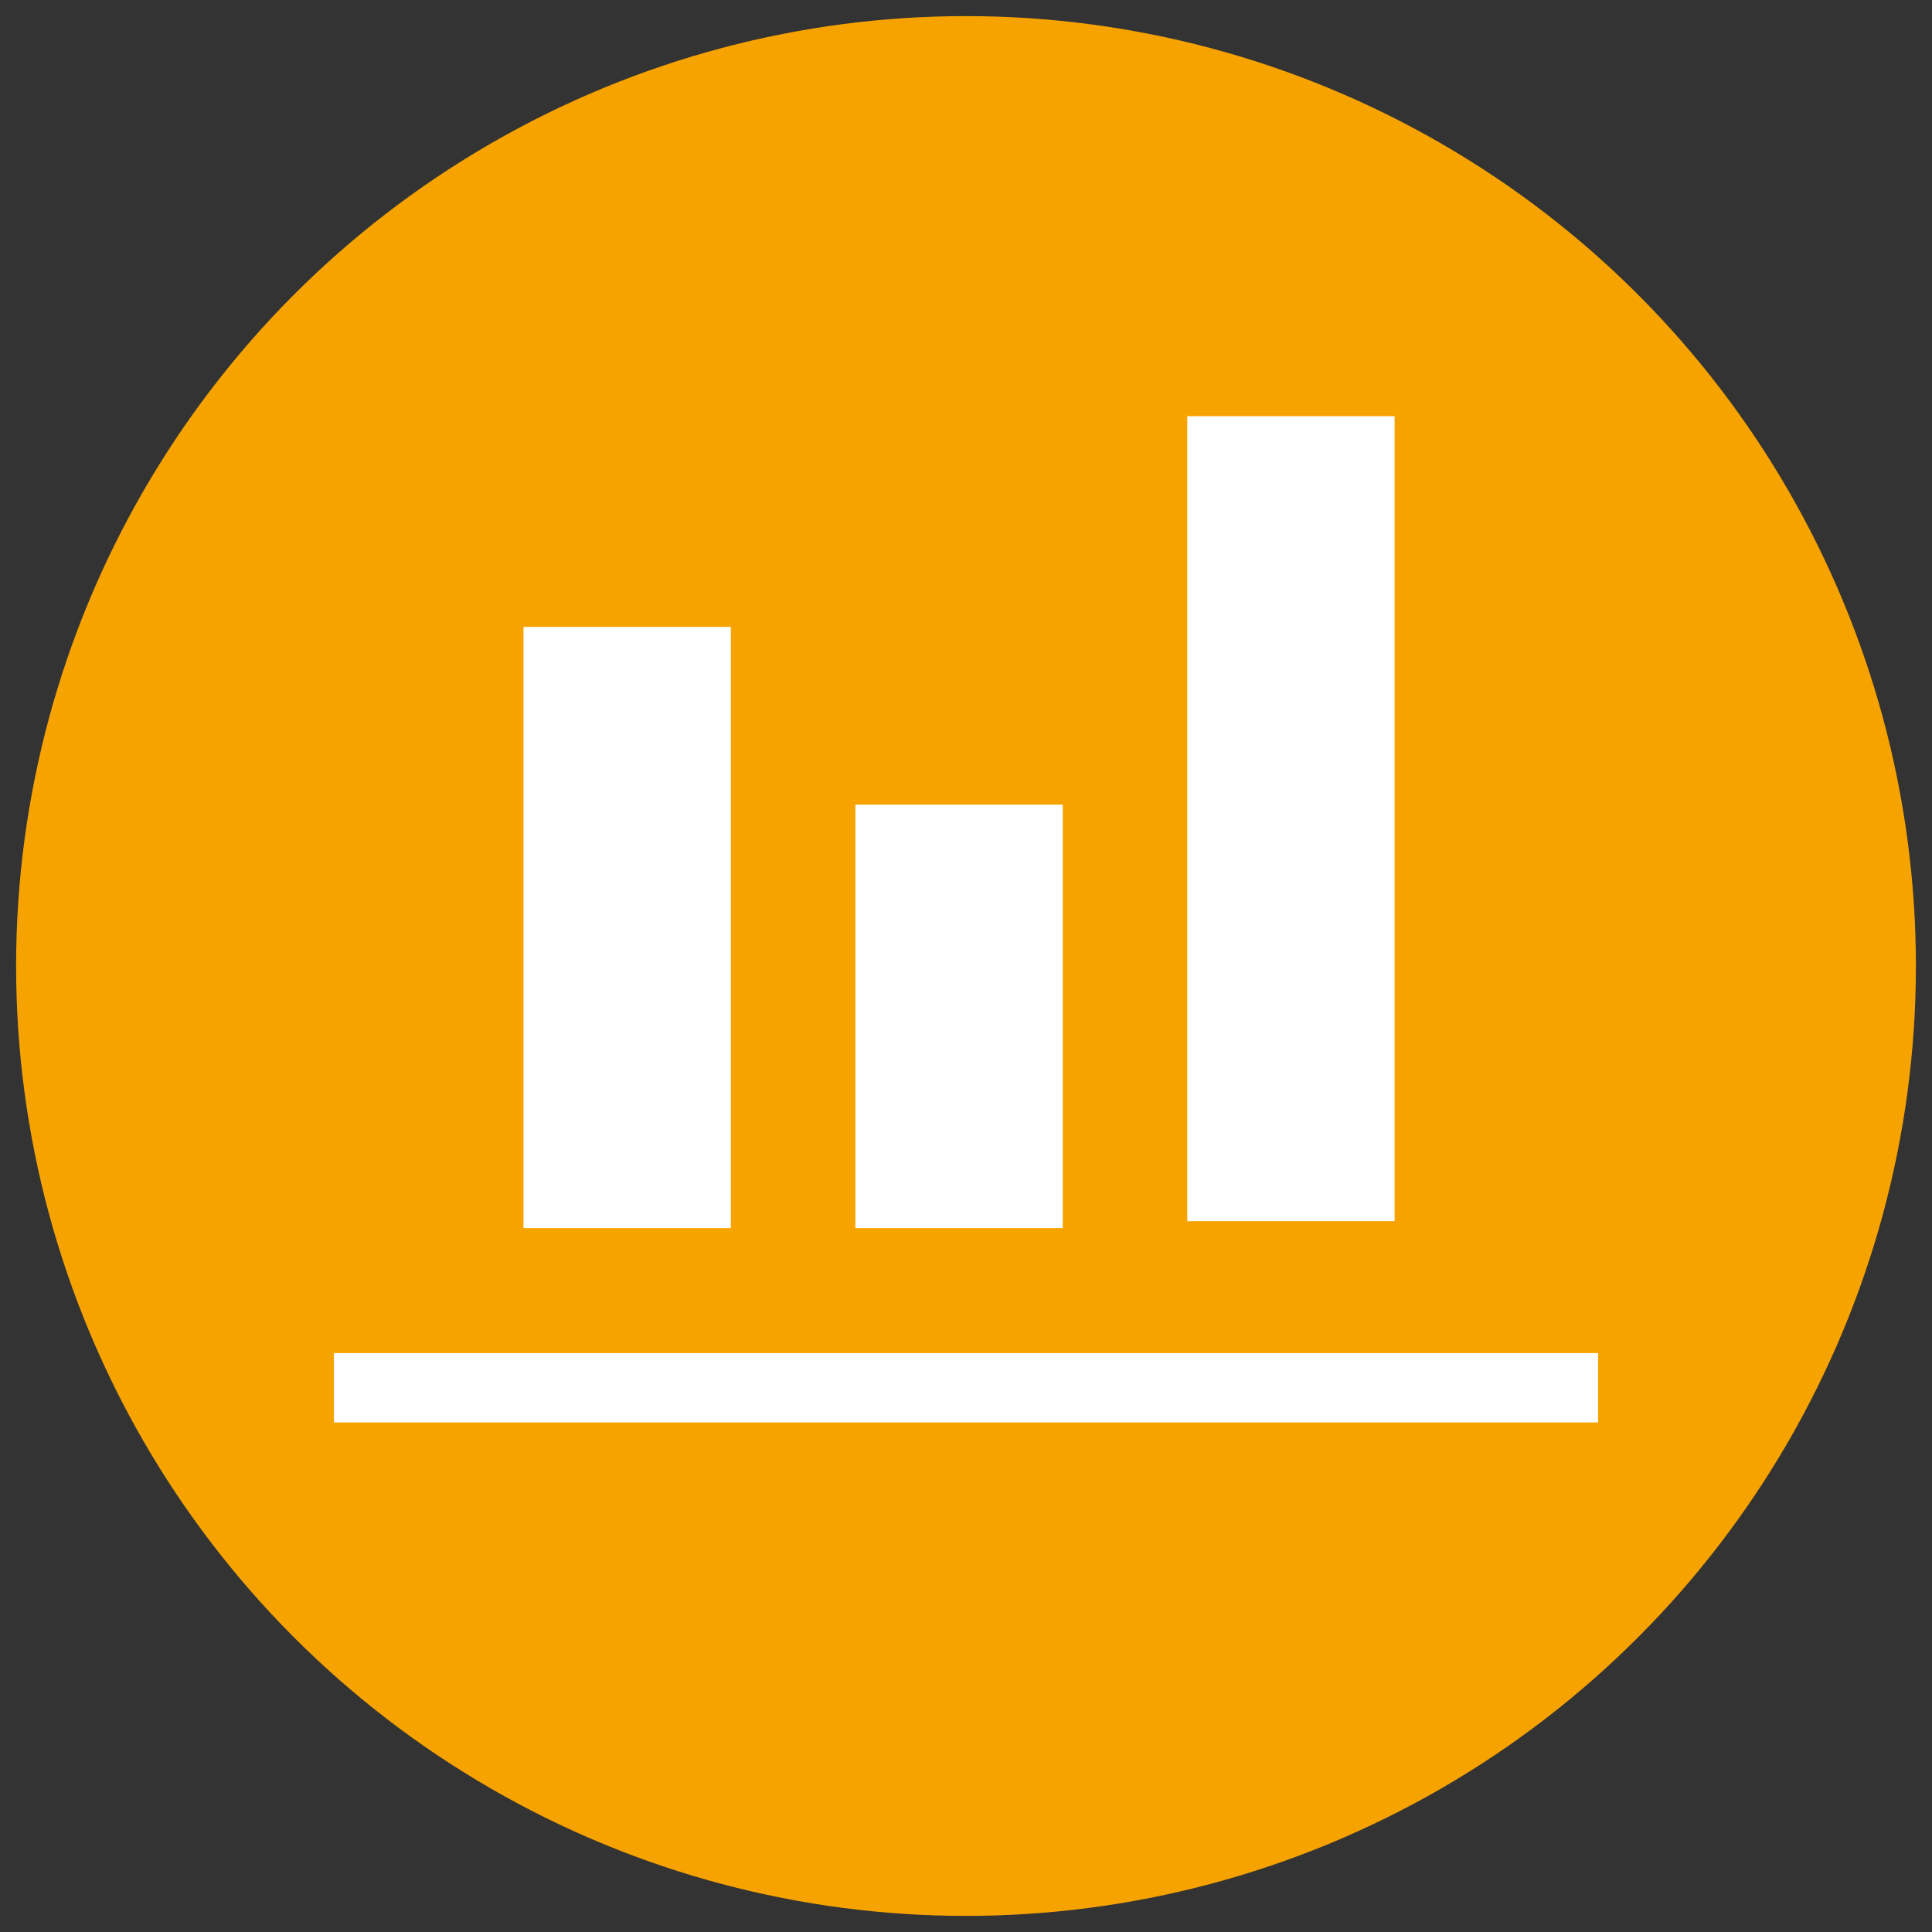
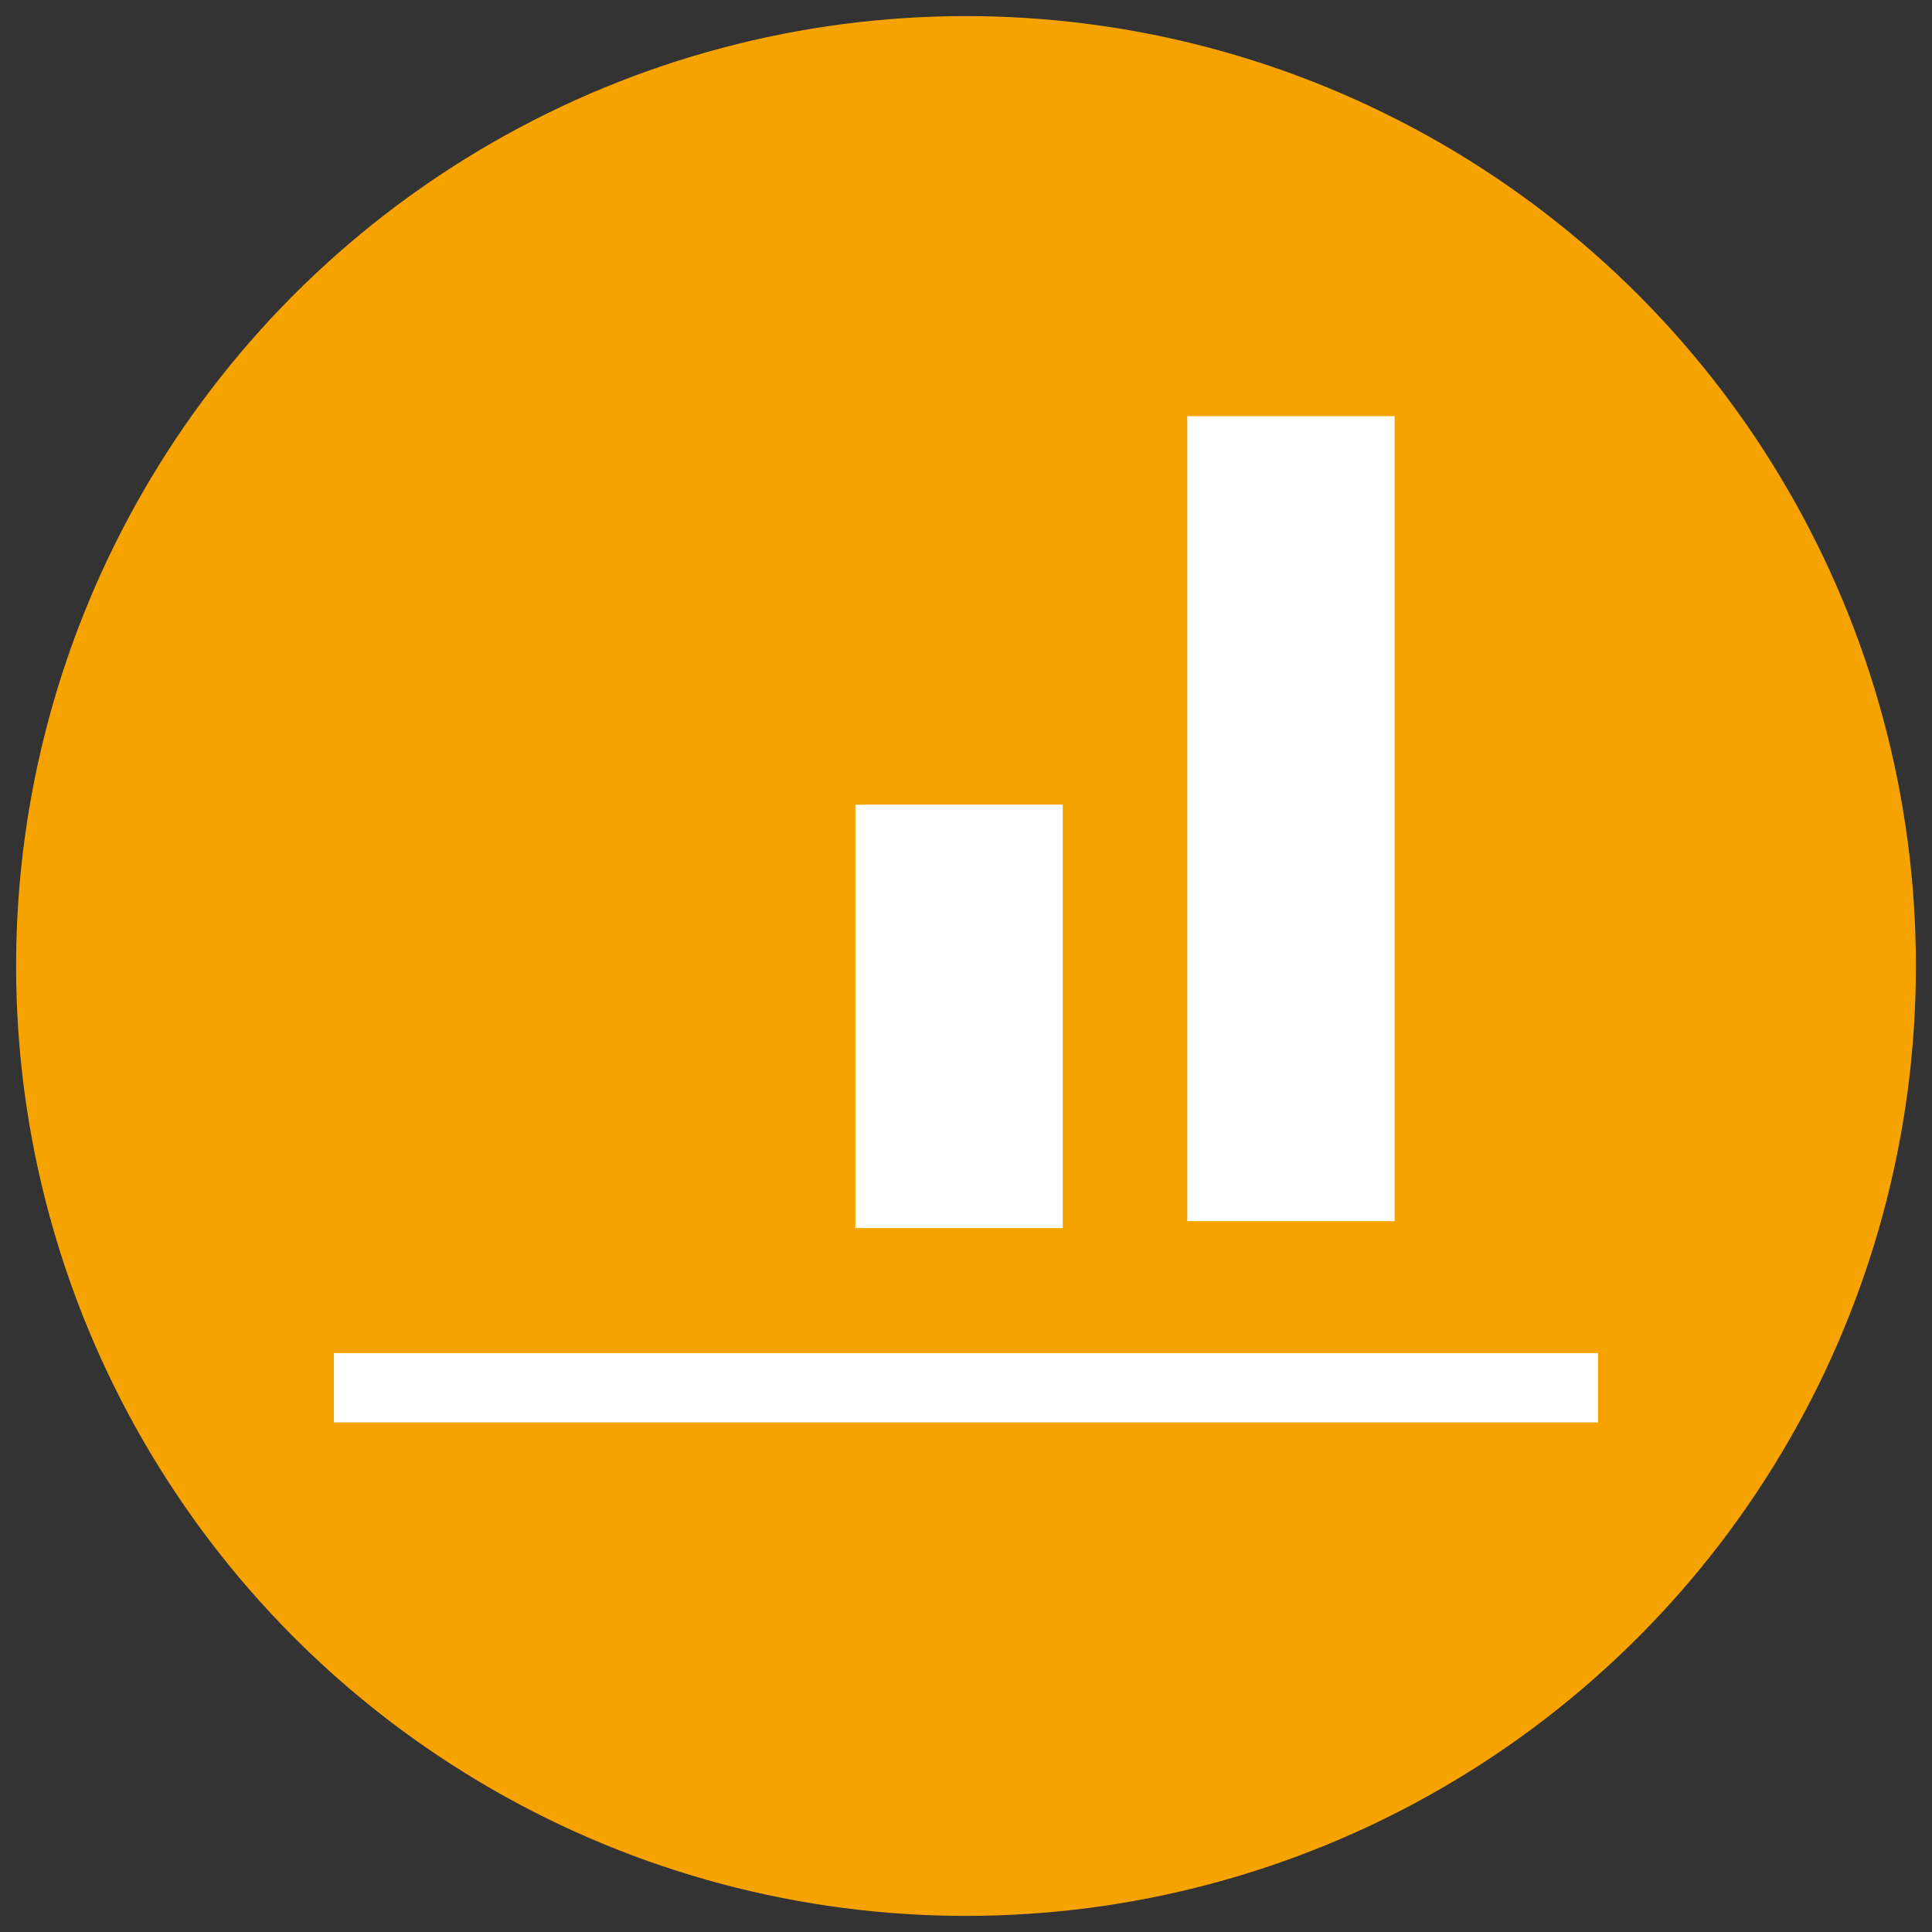
<svg xmlns="http://www.w3.org/2000/svg" id="design" width="60" height="60" viewBox="0 0 60 60">
  <rect x="0" y="0" width="60" height="60" fill="#333333" stroke="none" />
  <defs>
    <style>
      .cls-1 {
        fill: none;
      }

      .cls-2 {
        fill: #f6a300;
      }

      .cls-3 {
        fill: #fff;
      }
    </style>
    <clipPath id="clippath">
      <rect class="cls-1" x="-893" y="-12" width="786" height="380" />
    </clipPath>
  </defs>
  <circle class="cls-2" cx="30" cy="30" r="29.5" />
  <rect class="cls-3" x="36.872" y="12.925" width="6.439" height="24.999" />
  <rect class="cls-3" x="26.565" y="24.989" width="6.439" height="13.15" />
-   <rect class="cls-3" x="16.258" y="19.468" width="6.439" height="18.671" />
  <rect class="cls-3" x="10.37" y="42.022" width="39.261" height="2.152" />
</svg>